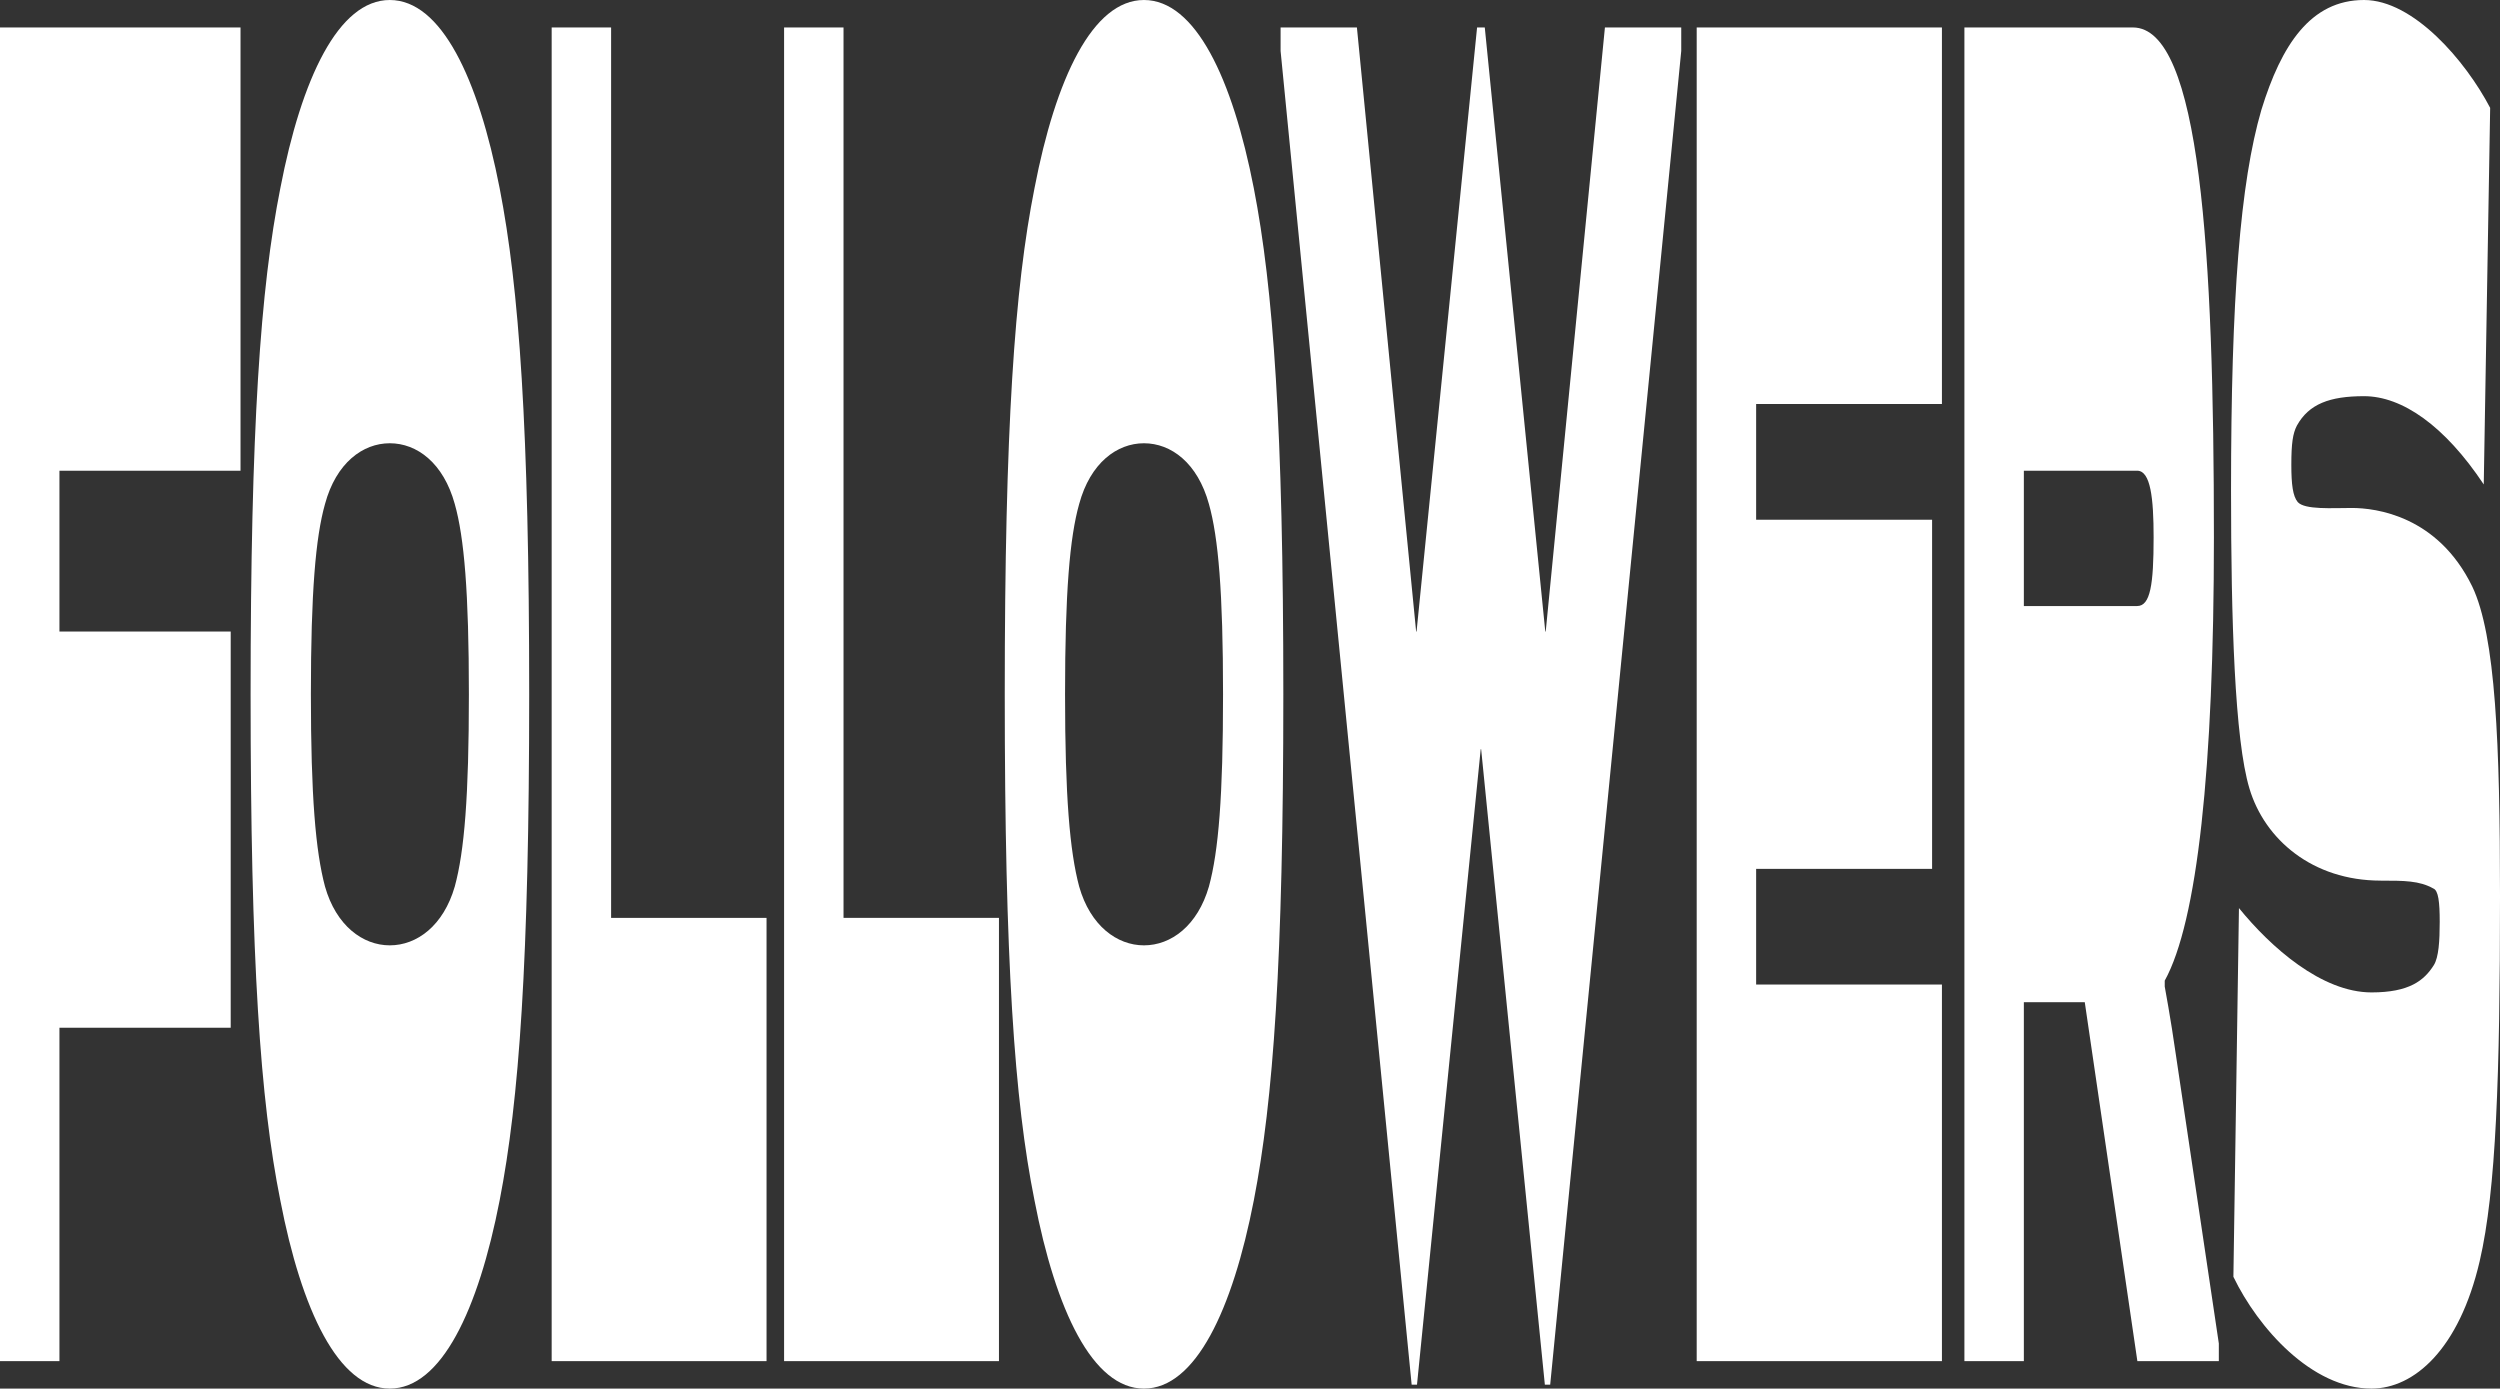
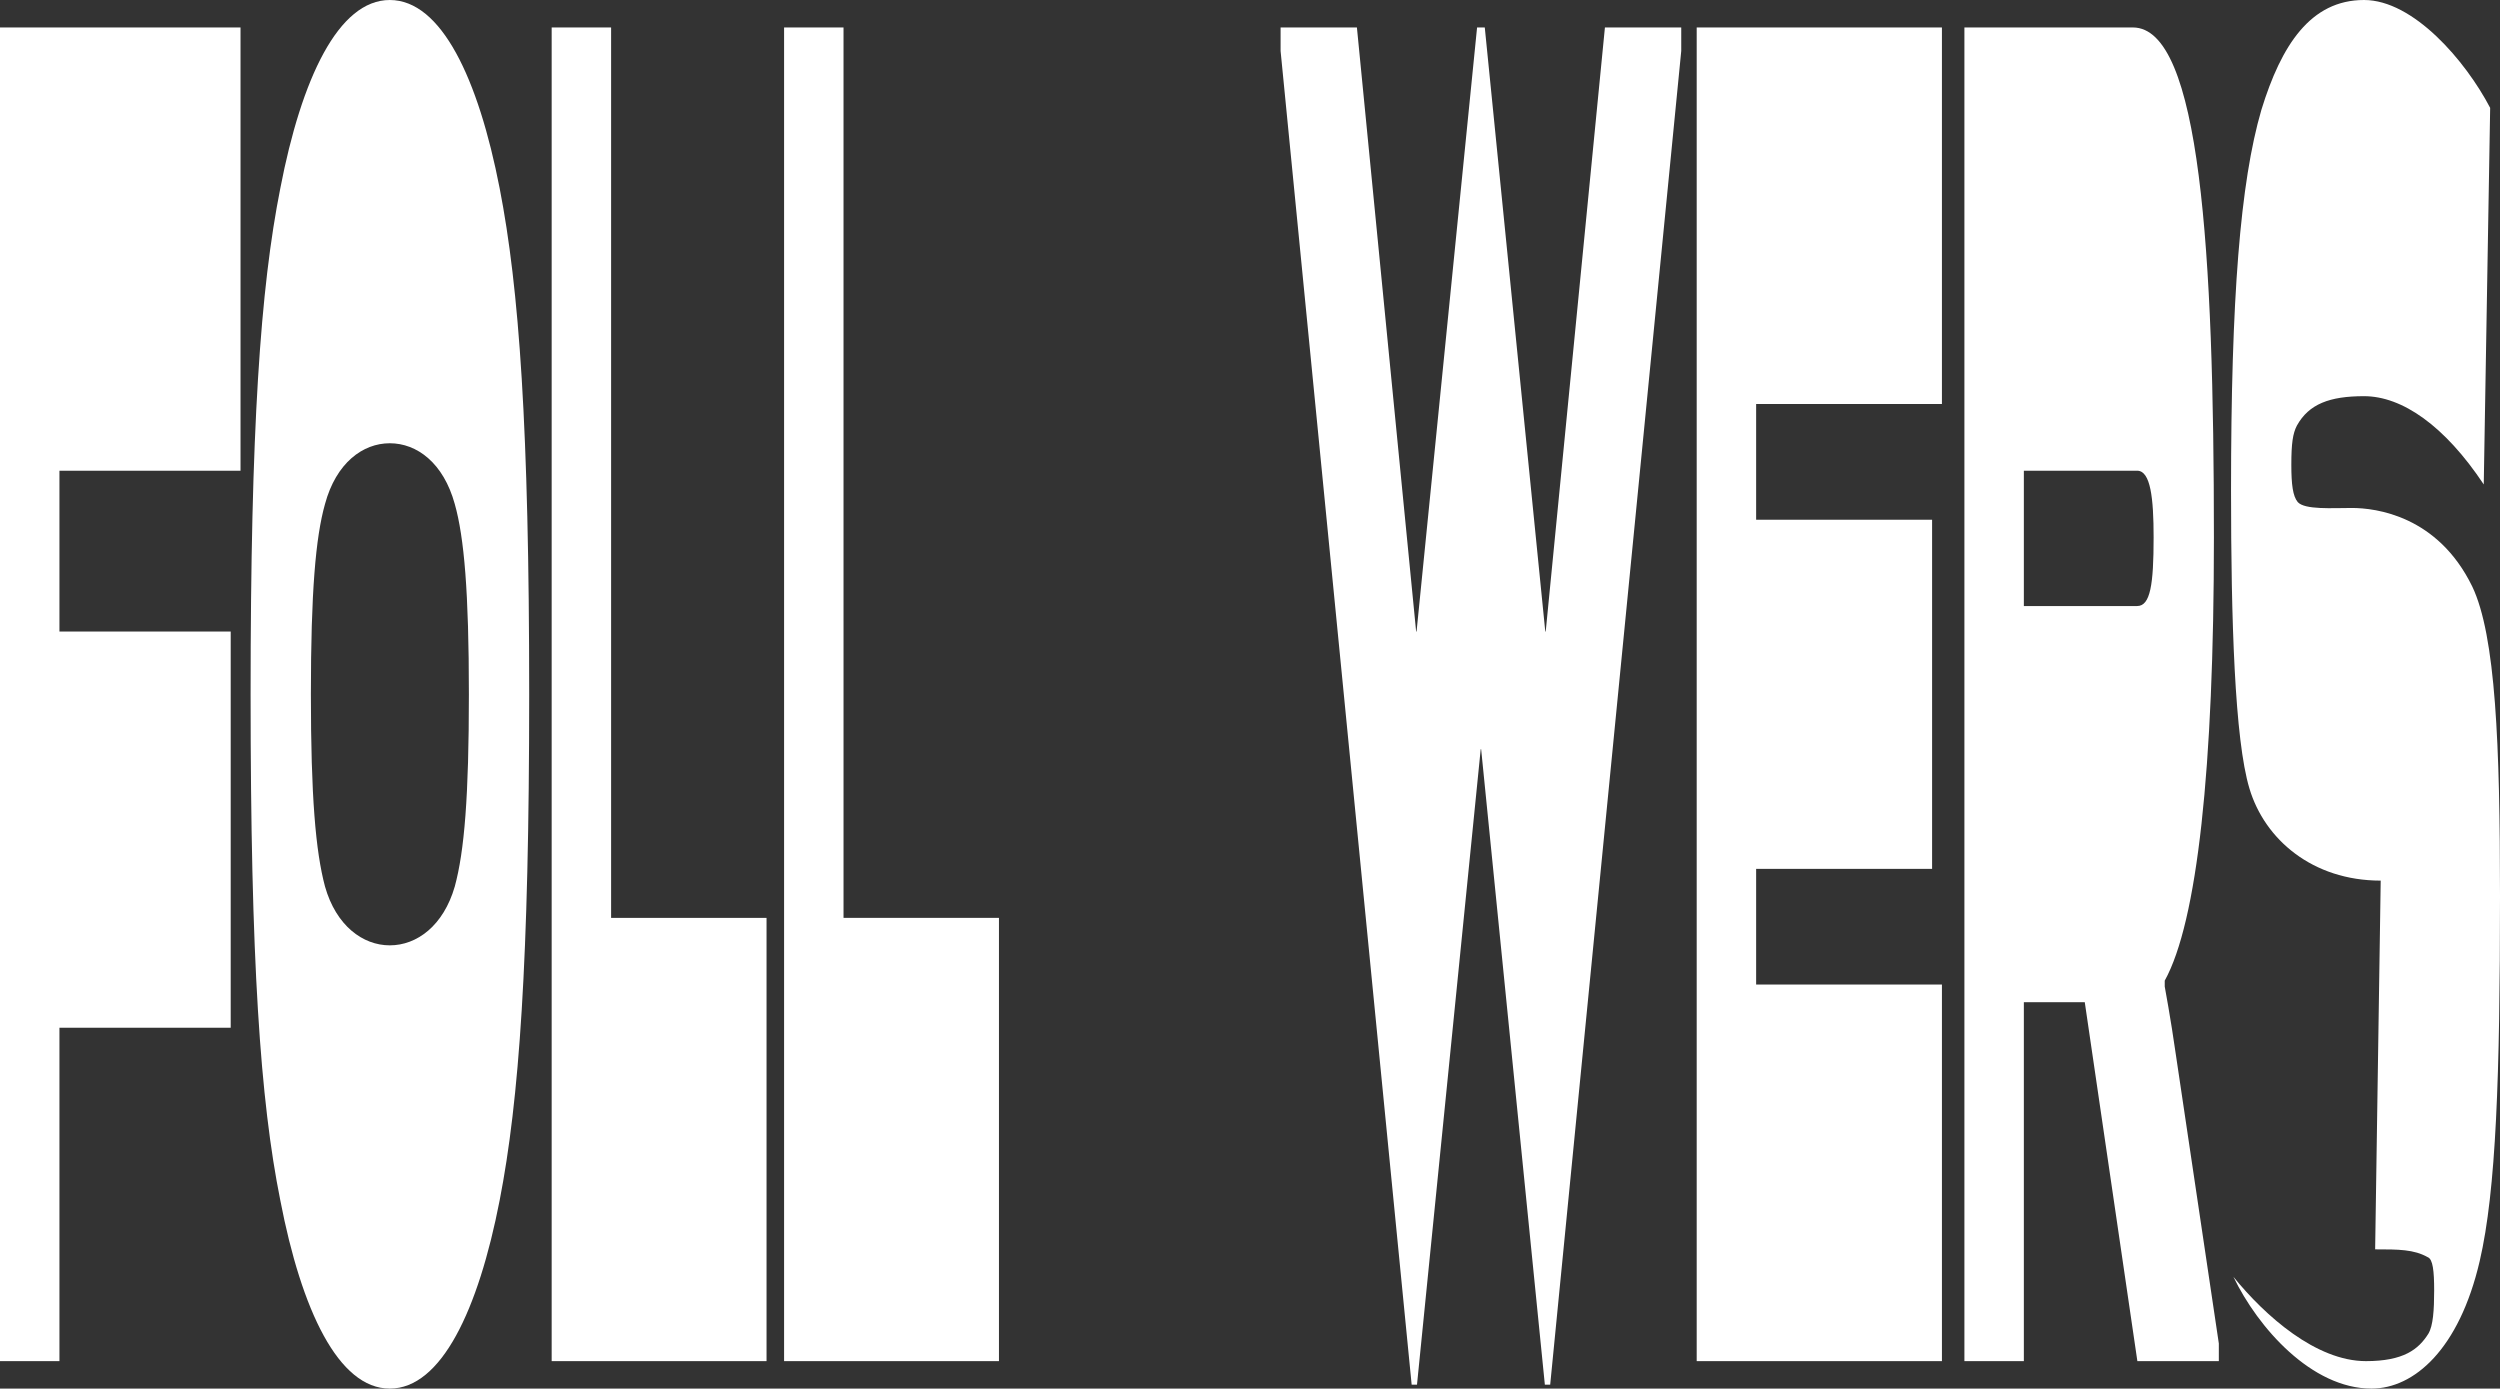
<svg xmlns="http://www.w3.org/2000/svg" width="854.998" height="474.898" viewBox="0 0 854.998 474.898">
  <rect x="0" y="0" width="854.998" height="474.898" fill="#333333" stroke="none" />
  <defs>
    <clipPath id="clip-path">
      <rect id="Rectangle_16" data-name="Rectangle 16" width="854.998" height="474.898" fill="#fff" />
    </clipPath>
  </defs>
  <g id="Group_7" data-name="Group 7" transform="translate(0)">
    <path id="Path_17" data-name="Path 17" d="M0,5.985V462.1H20.329V348.072H78.9V212.579H20.329v-55H82.258V5.985Z" transform="translate(0 3.406)" fill="#fff" />
    <g id="Group_6" data-name="Group 6" transform="translate(0)">
      <g id="Group_5" data-name="Group 5" clip-path="url(#clip-path)">
        <path id="Path_18" data-name="Path 18" d="M64.785,64.394C72.024,26.83,84.674,0,102.223,0,119.845,0,132.494,26.83,139.8,64.394,146.459,98.6,149.9,146.227,149.9,237.449S146.459,376.3,139.8,410.505c-7.31,37.562-19.96,64.394-37.582,64.394-17.548,0-30.2-26.832-37.438-64.394C57.912,376.3,54.622,328.672,54.622,237.449S57.986,98.6,64.785,64.394M80.067,303.184c3.8,13.414,12.942,20.122,22.155,20.122,9.286,0,18.352-6.708,22.229-20.122,3.289-12.074,4.825-30.856,4.825-65.736s-1.608-53.66-4.825-65.063c-3.877-14.085-12.943-20.793-22.229-20.793-9.214,0-18.353,6.708-22.155,20.793-3.217,11.4-4.826,30.184-4.826,65.063s1.61,53.662,4.826,65.736" transform="translate(31.083 0.001)" fill="#fff" />
        <path id="Path_19" data-name="Path 19" d="M140.571,310.51h53.157V462.1H120.244V5.985h20.327Z" transform="translate(68.426 3.406)" fill="#fff" />
        <path id="Path_20" data-name="Path 20" d="M191.232,310.51h53.157V462.1H170.9V5.985h20.327Z" transform="translate(97.255 3.406)" fill="#fff" />
-         <path id="Path_21" data-name="Path 21" d="M229.166,64.394C236.4,26.83,249.054,0,266.6,0c17.622,0,30.272,26.829,37.582,64.393,6.654,34.209,10.091,81.833,10.091,173.055S310.839,376.3,304.185,410.505c-7.31,37.562-19.96,64.394-37.582,64.394-17.548,0-30.2-26.832-37.436-64.394C222.292,376.3,219,328.672,219,237.449S222.366,98.6,229.166,64.394m15.281,238.791c3.8,13.414,12.942,20.122,22.155,20.122,9.286,0,18.352-6.708,22.227-20.122,3.29-12.074,4.826-30.856,4.826-65.736s-1.608-53.66-4.826-65.063c-3.876-14.085-12.942-20.793-22.227-20.793-9.214,0-18.353,6.708-22.155,20.793-3.217,11.4-4.826,30.184-4.826,65.063s1.61,53.662,4.826,65.736" transform="translate(124.625 0.001)" fill="#fff" />
        <path id="Path_22" data-name="Path 22" d="M390.046,5.985h26.1v8.049L371.327,470.15H369.5L347.711,252.824h-.147L325.774,470.15h-1.828L279.124,14.035V5.985h26.1l20.255,206.594h.146L346.321,5.985h2.633l20.693,206.594h.146Z" transform="translate(158.838 3.406)" fill="#fff" />
        <path id="Path_23" data-name="Path 23" d="M390.147,293.741v39.575h63.541V462.1H369.819V5.985h83.868V134.772H390.147v39.573h60.177v119.4Z" transform="translate(210.45 3.406)" fill="#fff" />
        <path id="Path_24" data-name="Path 24" d="M428.17,5.986h57.617c23.106,0,27.713,77.137,27.713,174.4,0,79.15-5.7,131.469-16.819,151.592v2.013s2.121,11.4,3.73,22.8l14.771,99.271V462.1H487.324L469.336,339.353H448.5V462.1H428.17ZM448.5,157.576v46.283H487.25c4.533,0,5.63-7.378,5.63-23.476,0-13.415-1.023-22.806-5.63-22.806Z" transform="translate(243.655 3.406)" fill="#fff" />
-         <path id="Path_25" data-name="Path 25" d="M537.471,301.17c-23.326,0-39.7-14.085-44.9-31.526-5.045-16.769-6.287-57.683-6.287-101.954,0-65.736,3.144-105.311,10.382-130.127C503.471,15.429,513.488,0,531.767,0c16.891,0,34.731,20.795,43.14,36.892l-2.193,128.785c-13.379-20.123-27.931-30.184-40.946-30.184-11.773,0-18.865,2.683-22.96,10.061-1.389,2.683-1.9,6.038-1.9,13.415,0,6.708.512,10.732,2.193,12.744,2.413,2.685,11.773,2.013,18.5,2.013,8.263,0,29.393,2.683,41.166,26.831,8.043,16.769,9.505,54.332,9.505,105.979,0,61.04-1.316,100.614-6.946,124.762-7.018,30.182-22.447,43.6-37,43.6-20.473,0-38.826-20.795-47.233-38.233l1.9-126.1c10.894,13.415,28.3,28.842,45.333,28.842,12.869,0,17.988-4.023,21.352-9.389,1.608-2.685,1.974-8.051,1.974-14.757s-.439-10.732-2.193-11.4c-4.753-2.683-10.017-2.683-17.988-2.683" transform="translate(276.727)" fill="#fff" />
+         <path id="Path_25" data-name="Path 25" d="M537.471,301.17c-23.326,0-39.7-14.085-44.9-31.526-5.045-16.769-6.287-57.683-6.287-101.954,0-65.736,3.144-105.311,10.382-130.127C503.471,15.429,513.488,0,531.767,0c16.891,0,34.731,20.795,43.14,36.892l-2.193,128.785c-13.379-20.123-27.931-30.184-40.946-30.184-11.773,0-18.865,2.683-22.96,10.061-1.389,2.683-1.9,6.038-1.9,13.415,0,6.708.512,10.732,2.193,12.744,2.413,2.685,11.773,2.013,18.5,2.013,8.263,0,29.393,2.683,41.166,26.831,8.043,16.769,9.505,54.332,9.505,105.979,0,61.04-1.316,100.614-6.946,124.762-7.018,30.182-22.447,43.6-37,43.6-20.473,0-38.826-20.795-47.233-38.233c10.894,13.415,28.3,28.842,45.333,28.842,12.869,0,17.988-4.023,21.352-9.389,1.608-2.685,1.974-8.051,1.974-14.757s-.439-10.732-2.193-11.4c-4.753-2.683-10.017-2.683-17.988-2.683" transform="translate(276.727)" fill="#fff" />
      </g>
    </g>
  </g>
</svg>